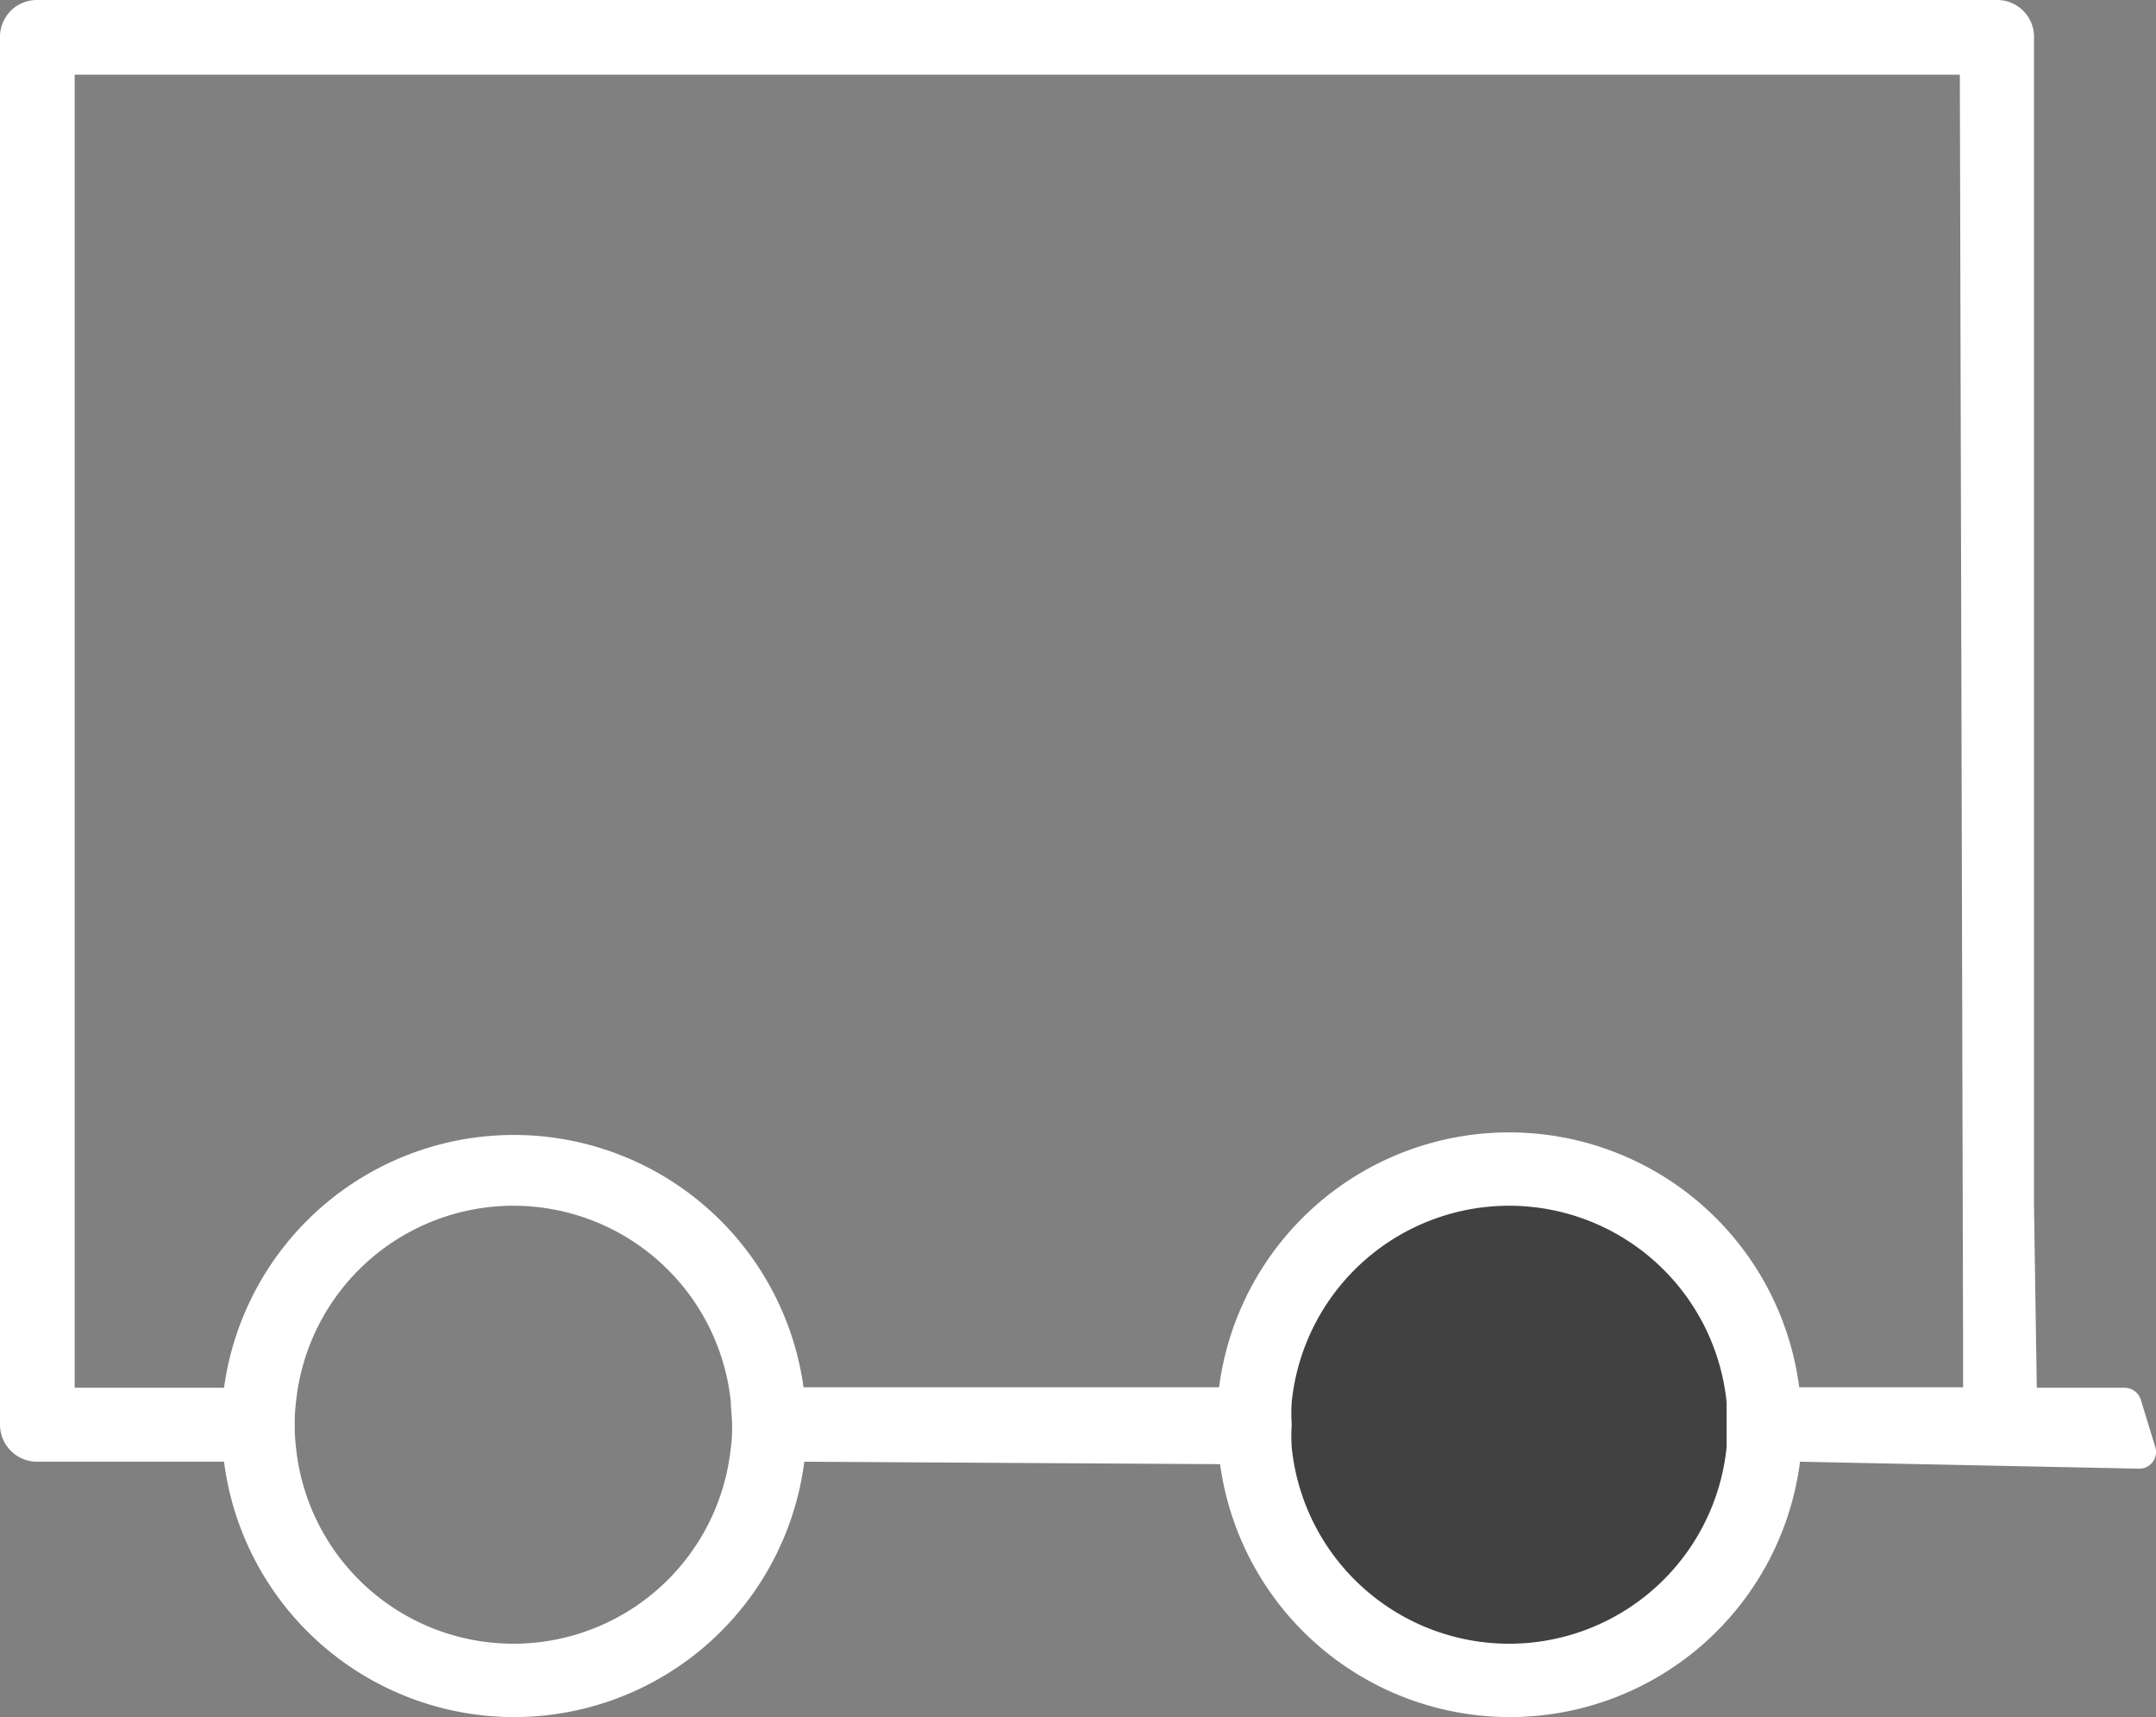
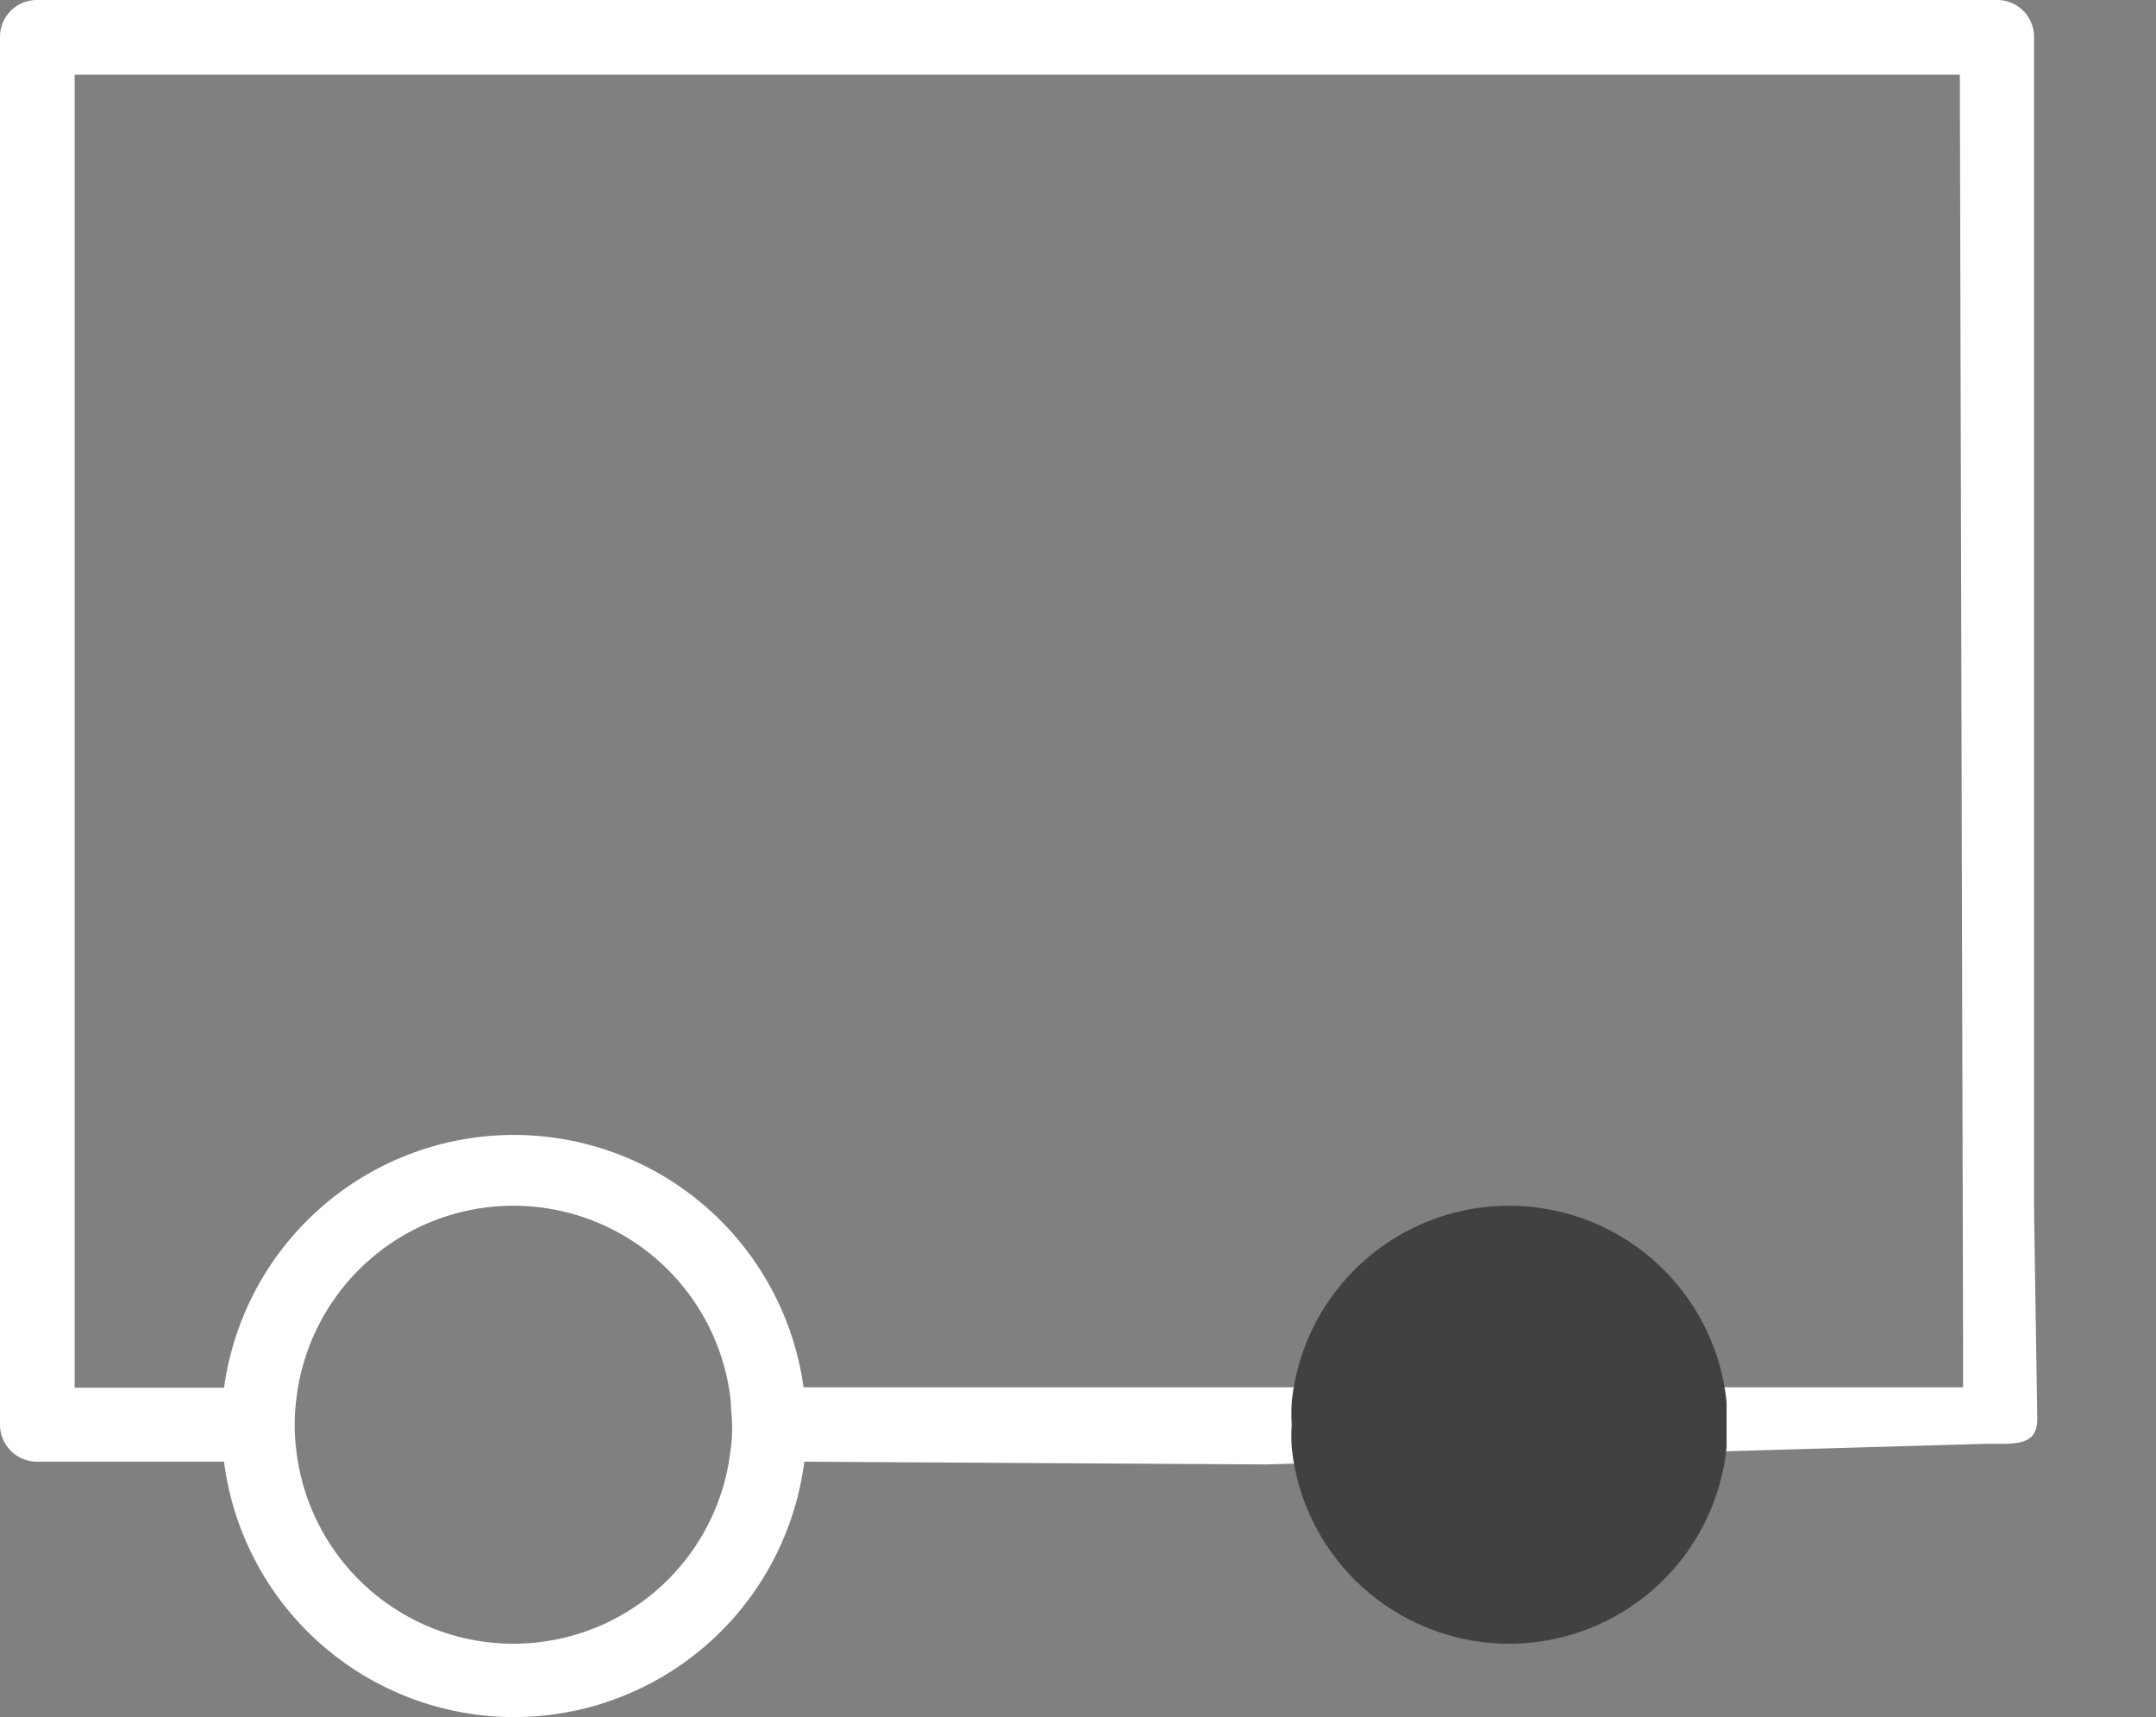
<svg xmlns="http://www.w3.org/2000/svg" viewBox="0 0 86.61 68.99">
  <rect x="0" y="0" width="86.61" height="68.99" fill="#808080" stroke="none" />
  <g id="Layer_2" data-name="Layer 2">
    <g id="texto">
-       <path d="M39.49,58.72H49a11.75,11.75,0,0,0,23.31,0L85.92,59a.67.67,0,0,0,.66-.87L86,56.23a.69.69,0,0,0-.65-.48H72.28a11.75,11.75,0,0,0-23.31,0H41Z" fill="#fff" />
      <path d="M79.84,58c1.11,0,2,.1,2-1l-.13-8.5v-47A1.48,1.48,0,0,0,80.22,0H1.48A1.48,1.48,0,0,0,0,1.48V57.24a1.49,1.49,0,0,0,1.49,1.48H9a11.75,11.75,0,0,0,23.31,0l18.54.11ZM11.89,56.33a8.78,8.78,0,0,1,17.47,0c0,.3.05.61.05.91s0,.6-.05.9a8.78,8.78,0,0,1-17.47,0,7,7,0,0,1-.05-.91A6.94,6.94,0,0,1,11.89,56.33ZM78.73,3,78.86,54v1.73H32.28A11.75,11.75,0,0,0,9,55.75H3V3Z" fill="#fff" />
      <path d="M51.89,56.33a8.78,8.78,0,0,1,17.47,0c0,.3,0,.61,0,.91s0,.6,0,.9a8.78,8.78,0,0,1-17.47,0,7,7,0,0,1,0-.91A6.94,6.94,0,0,1,51.89,56.33Z" fill="#414141" />
    </g>
  </g>
</svg>